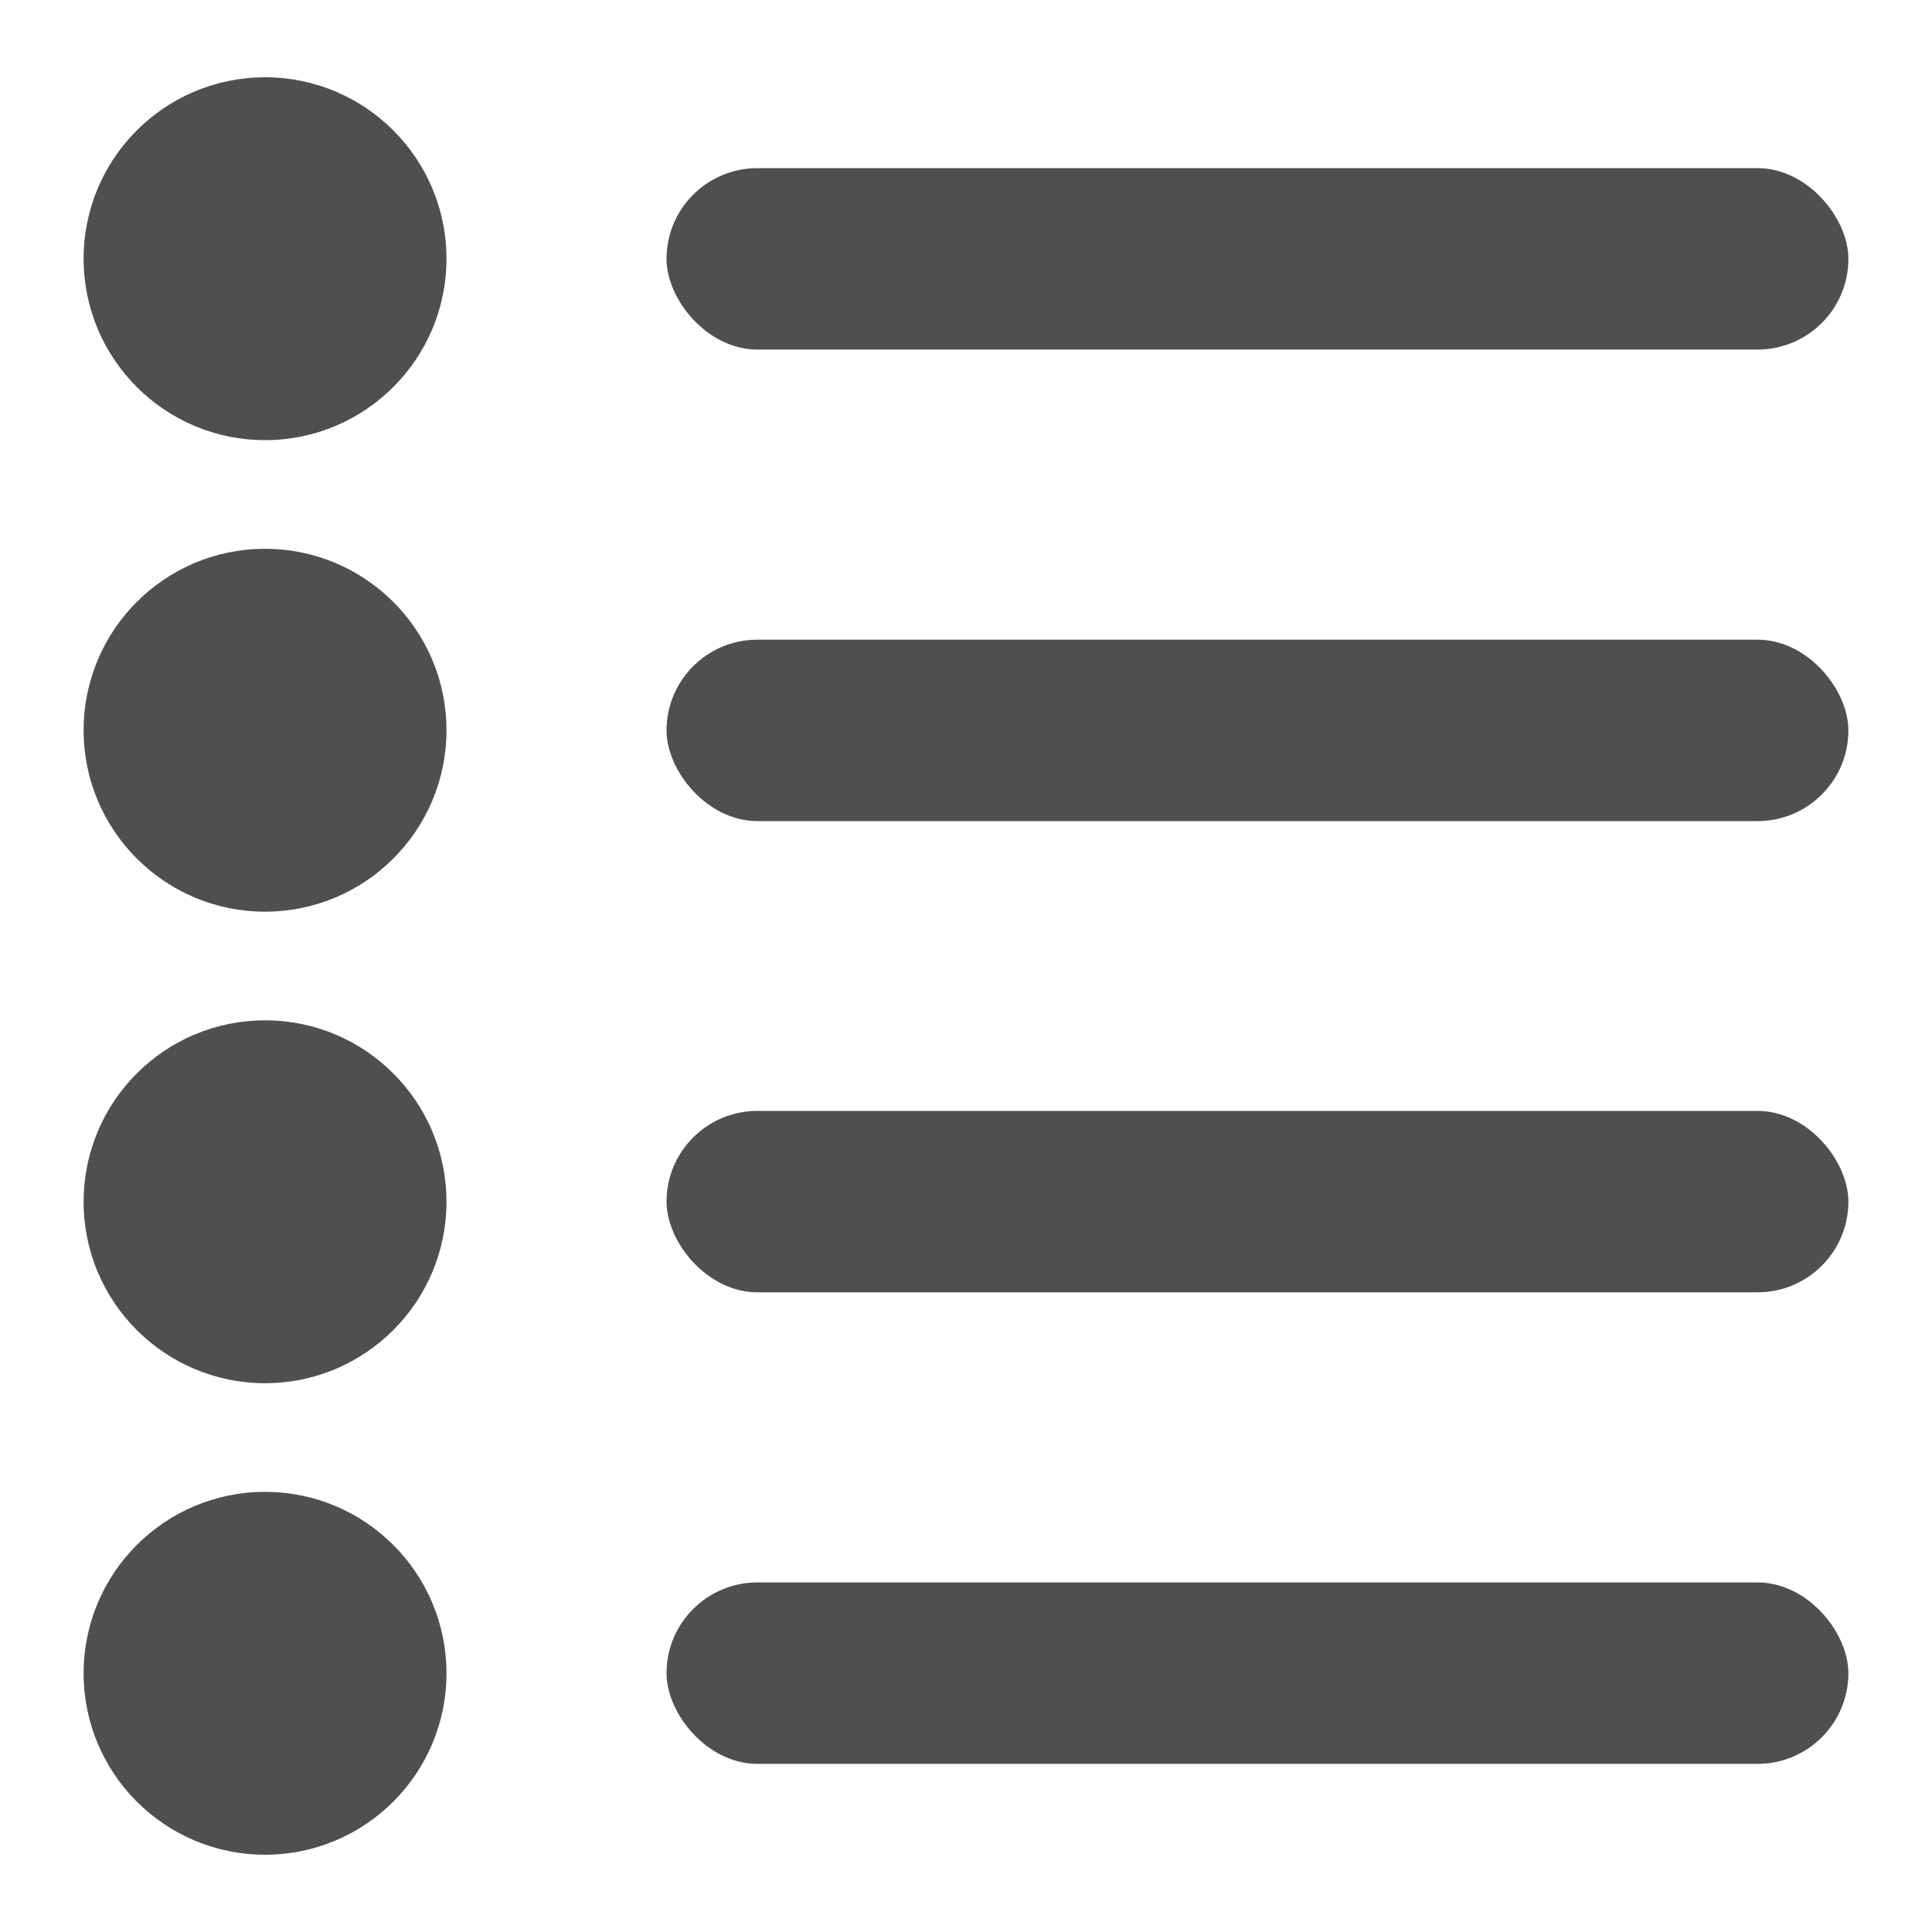
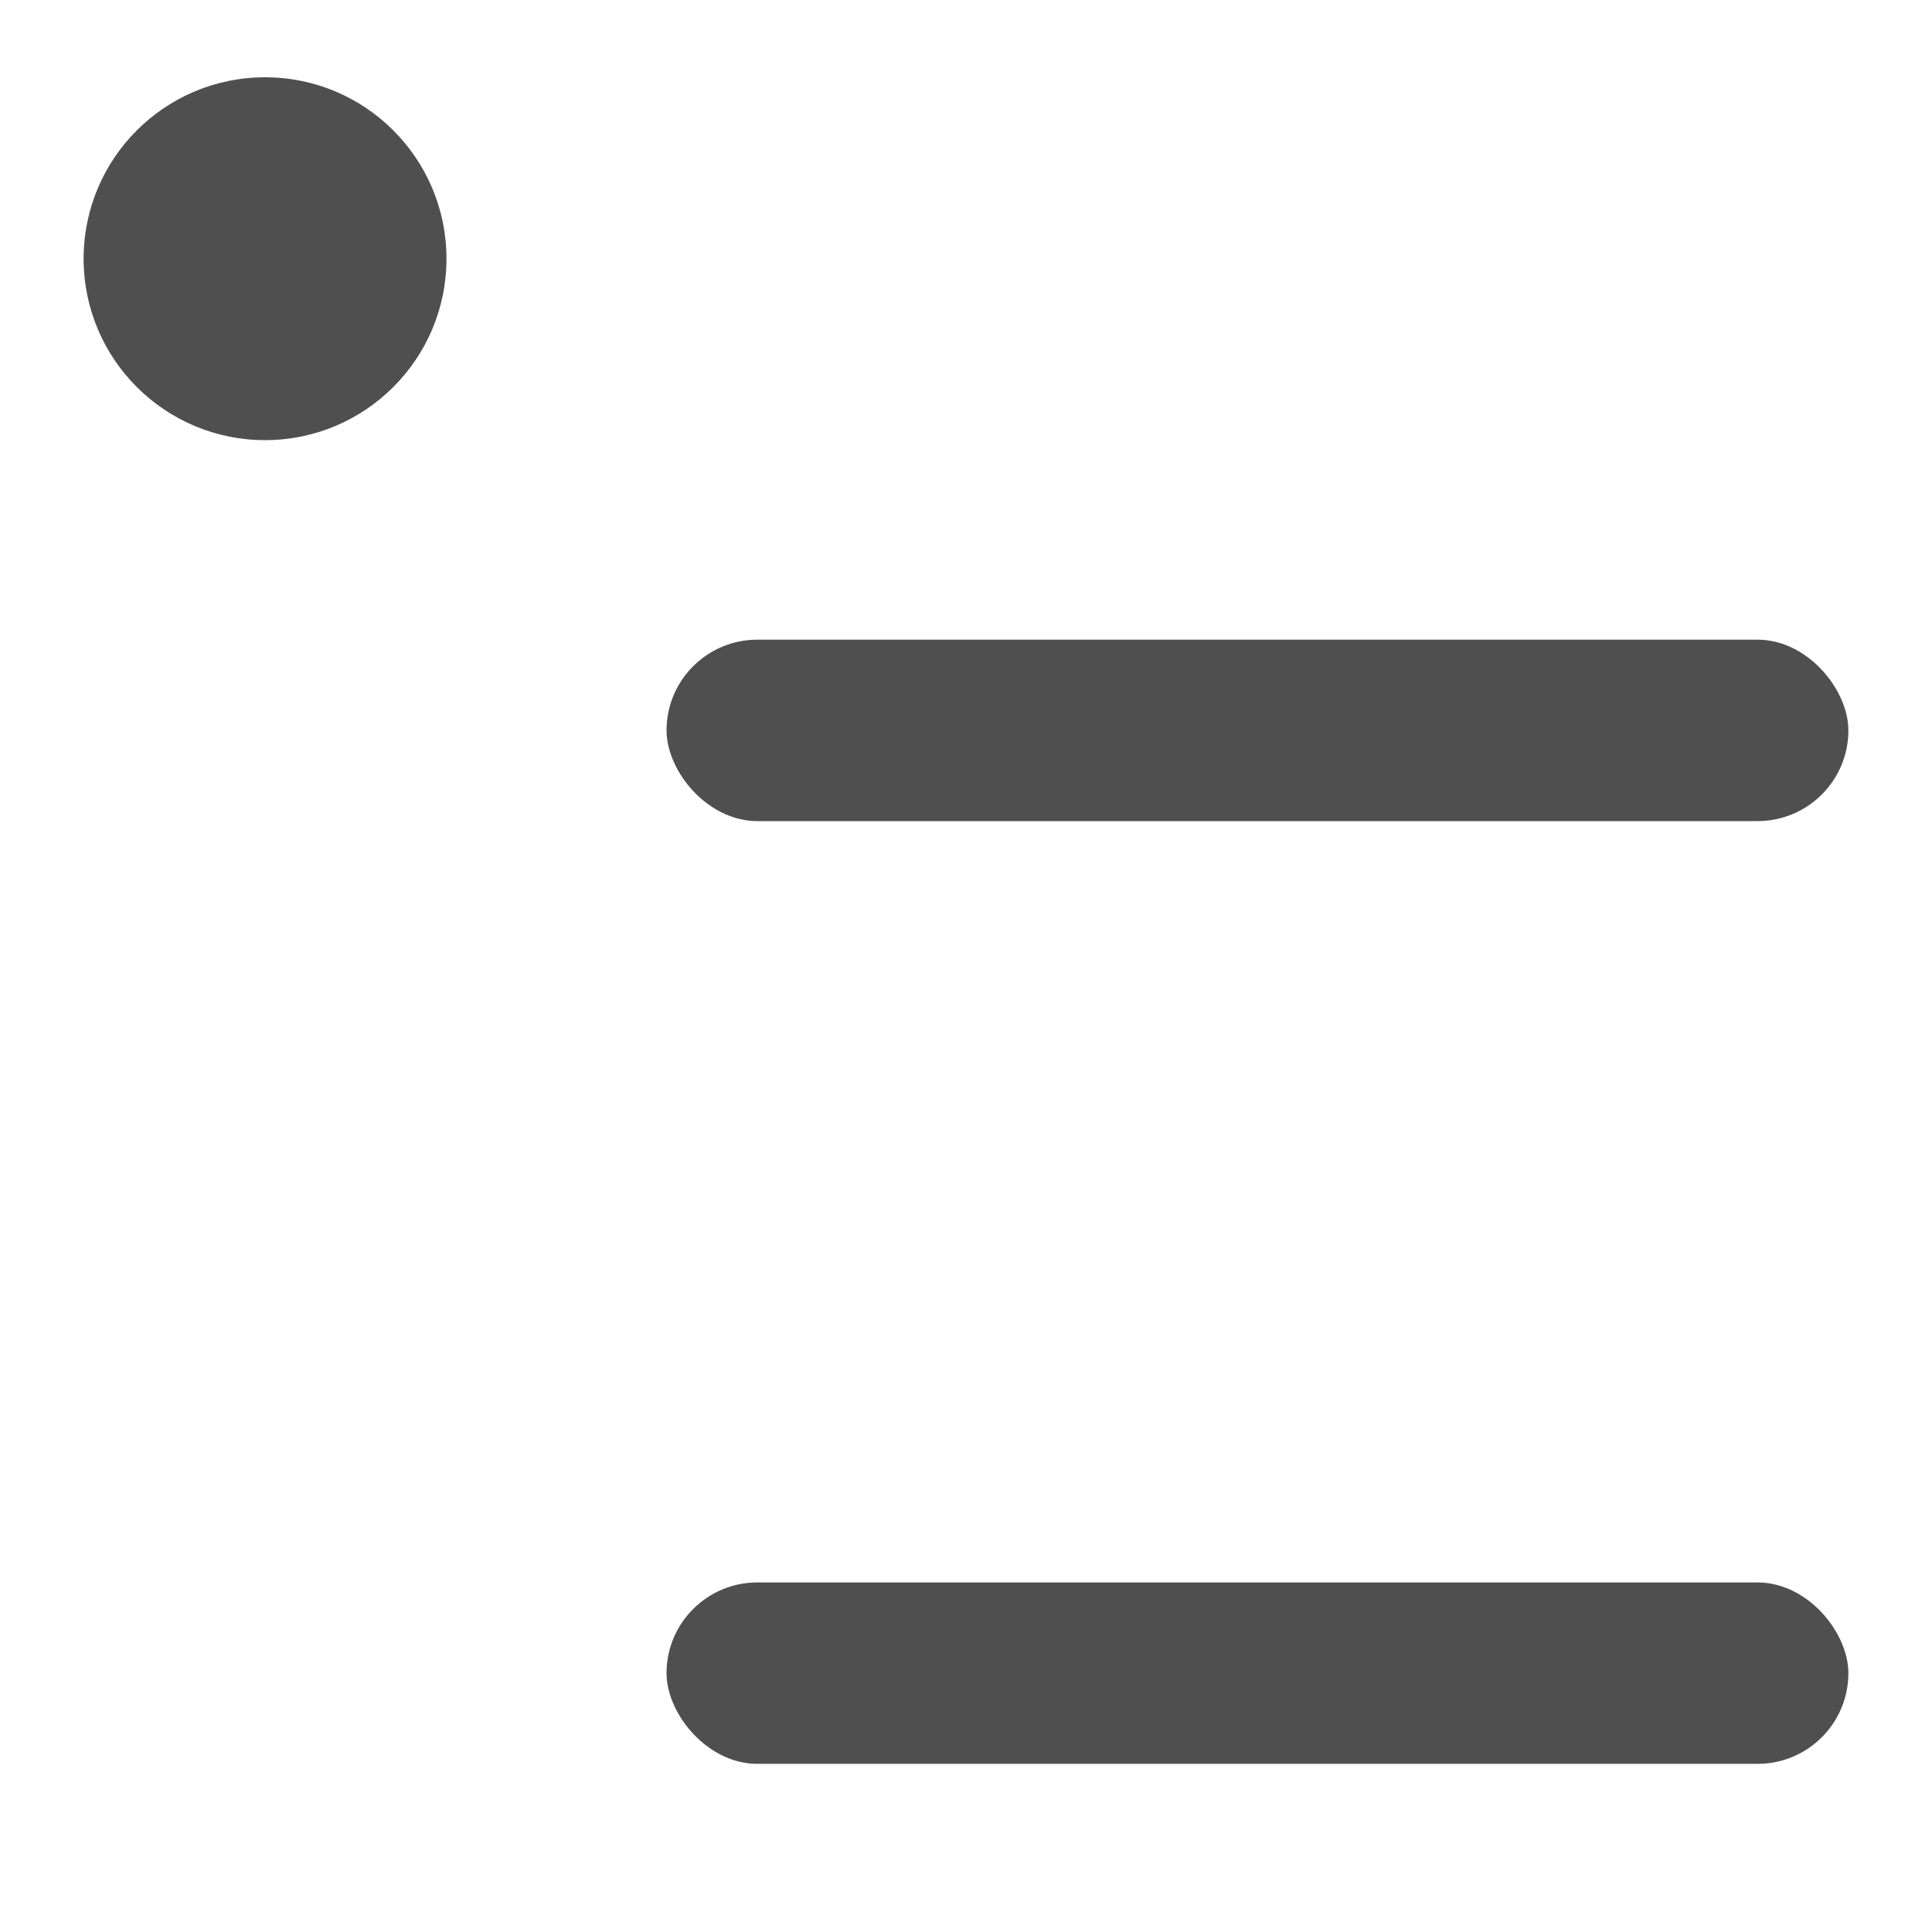
<svg xmlns="http://www.w3.org/2000/svg" viewBox="0 0 64 64">
  <g id="table">
    <circle cx="8.78" cy="8.57" r="6.01" style="fill:#4f4f4f" />
-     <rect x="22.08" y="5.57" width="39.15" height="6.01" rx="3.01" style="fill:#4f4f4f" />
-     <circle cx="8.78" cy="24.19" r="6.01" style="fill:#4f4f4f" />
    <rect x="22.08" y="21.19" width="39.15" height="6.01" rx="3.01" style="fill:#4f4f4f" />
-     <circle cx="8.78" cy="39.81" r="6.01" style="fill:#4f4f4f" />
-     <rect x="22.08" y="36.8" width="39.15" height="6.01" rx="3.01" style="fill:#4f4f4f" />
-     <circle cx="8.78" cy="55.43" r="6.01" style="fill:#4f4f4f" />
    <rect x="22.08" y="52.42" width="39.15" height="6.01" rx="3.01" style="fill:#4f4f4f" />
  </g>
</svg>